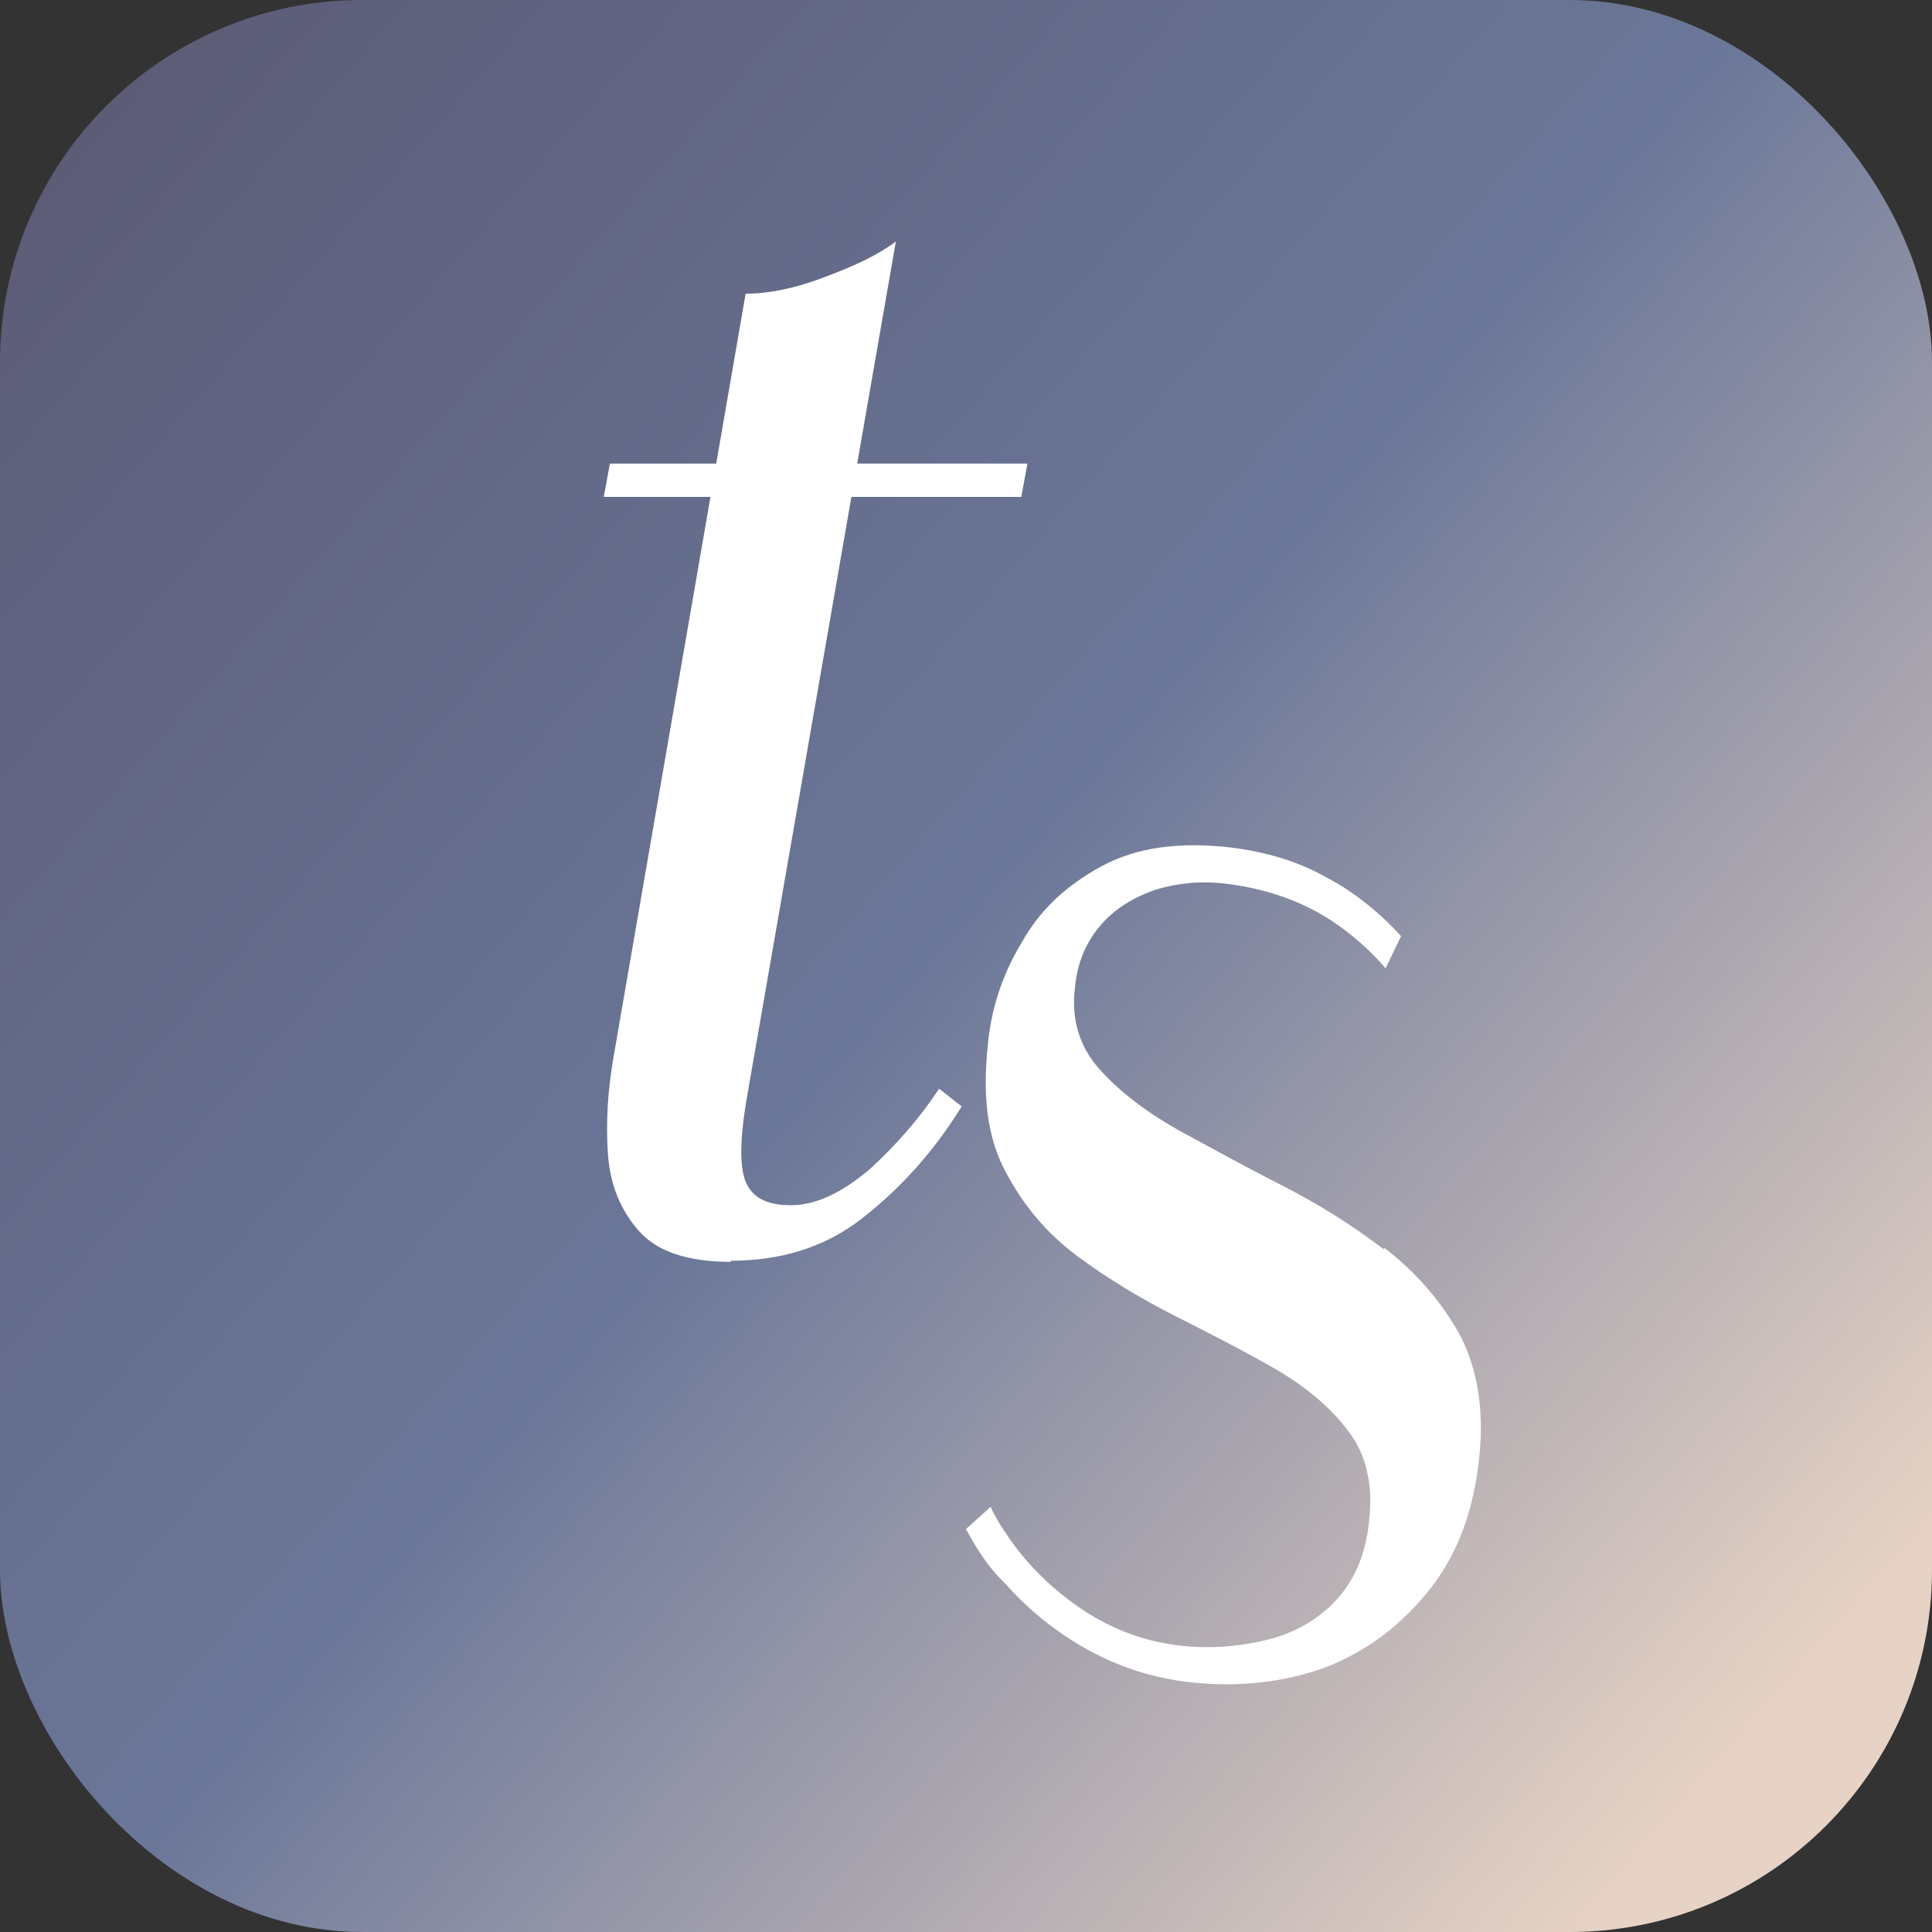
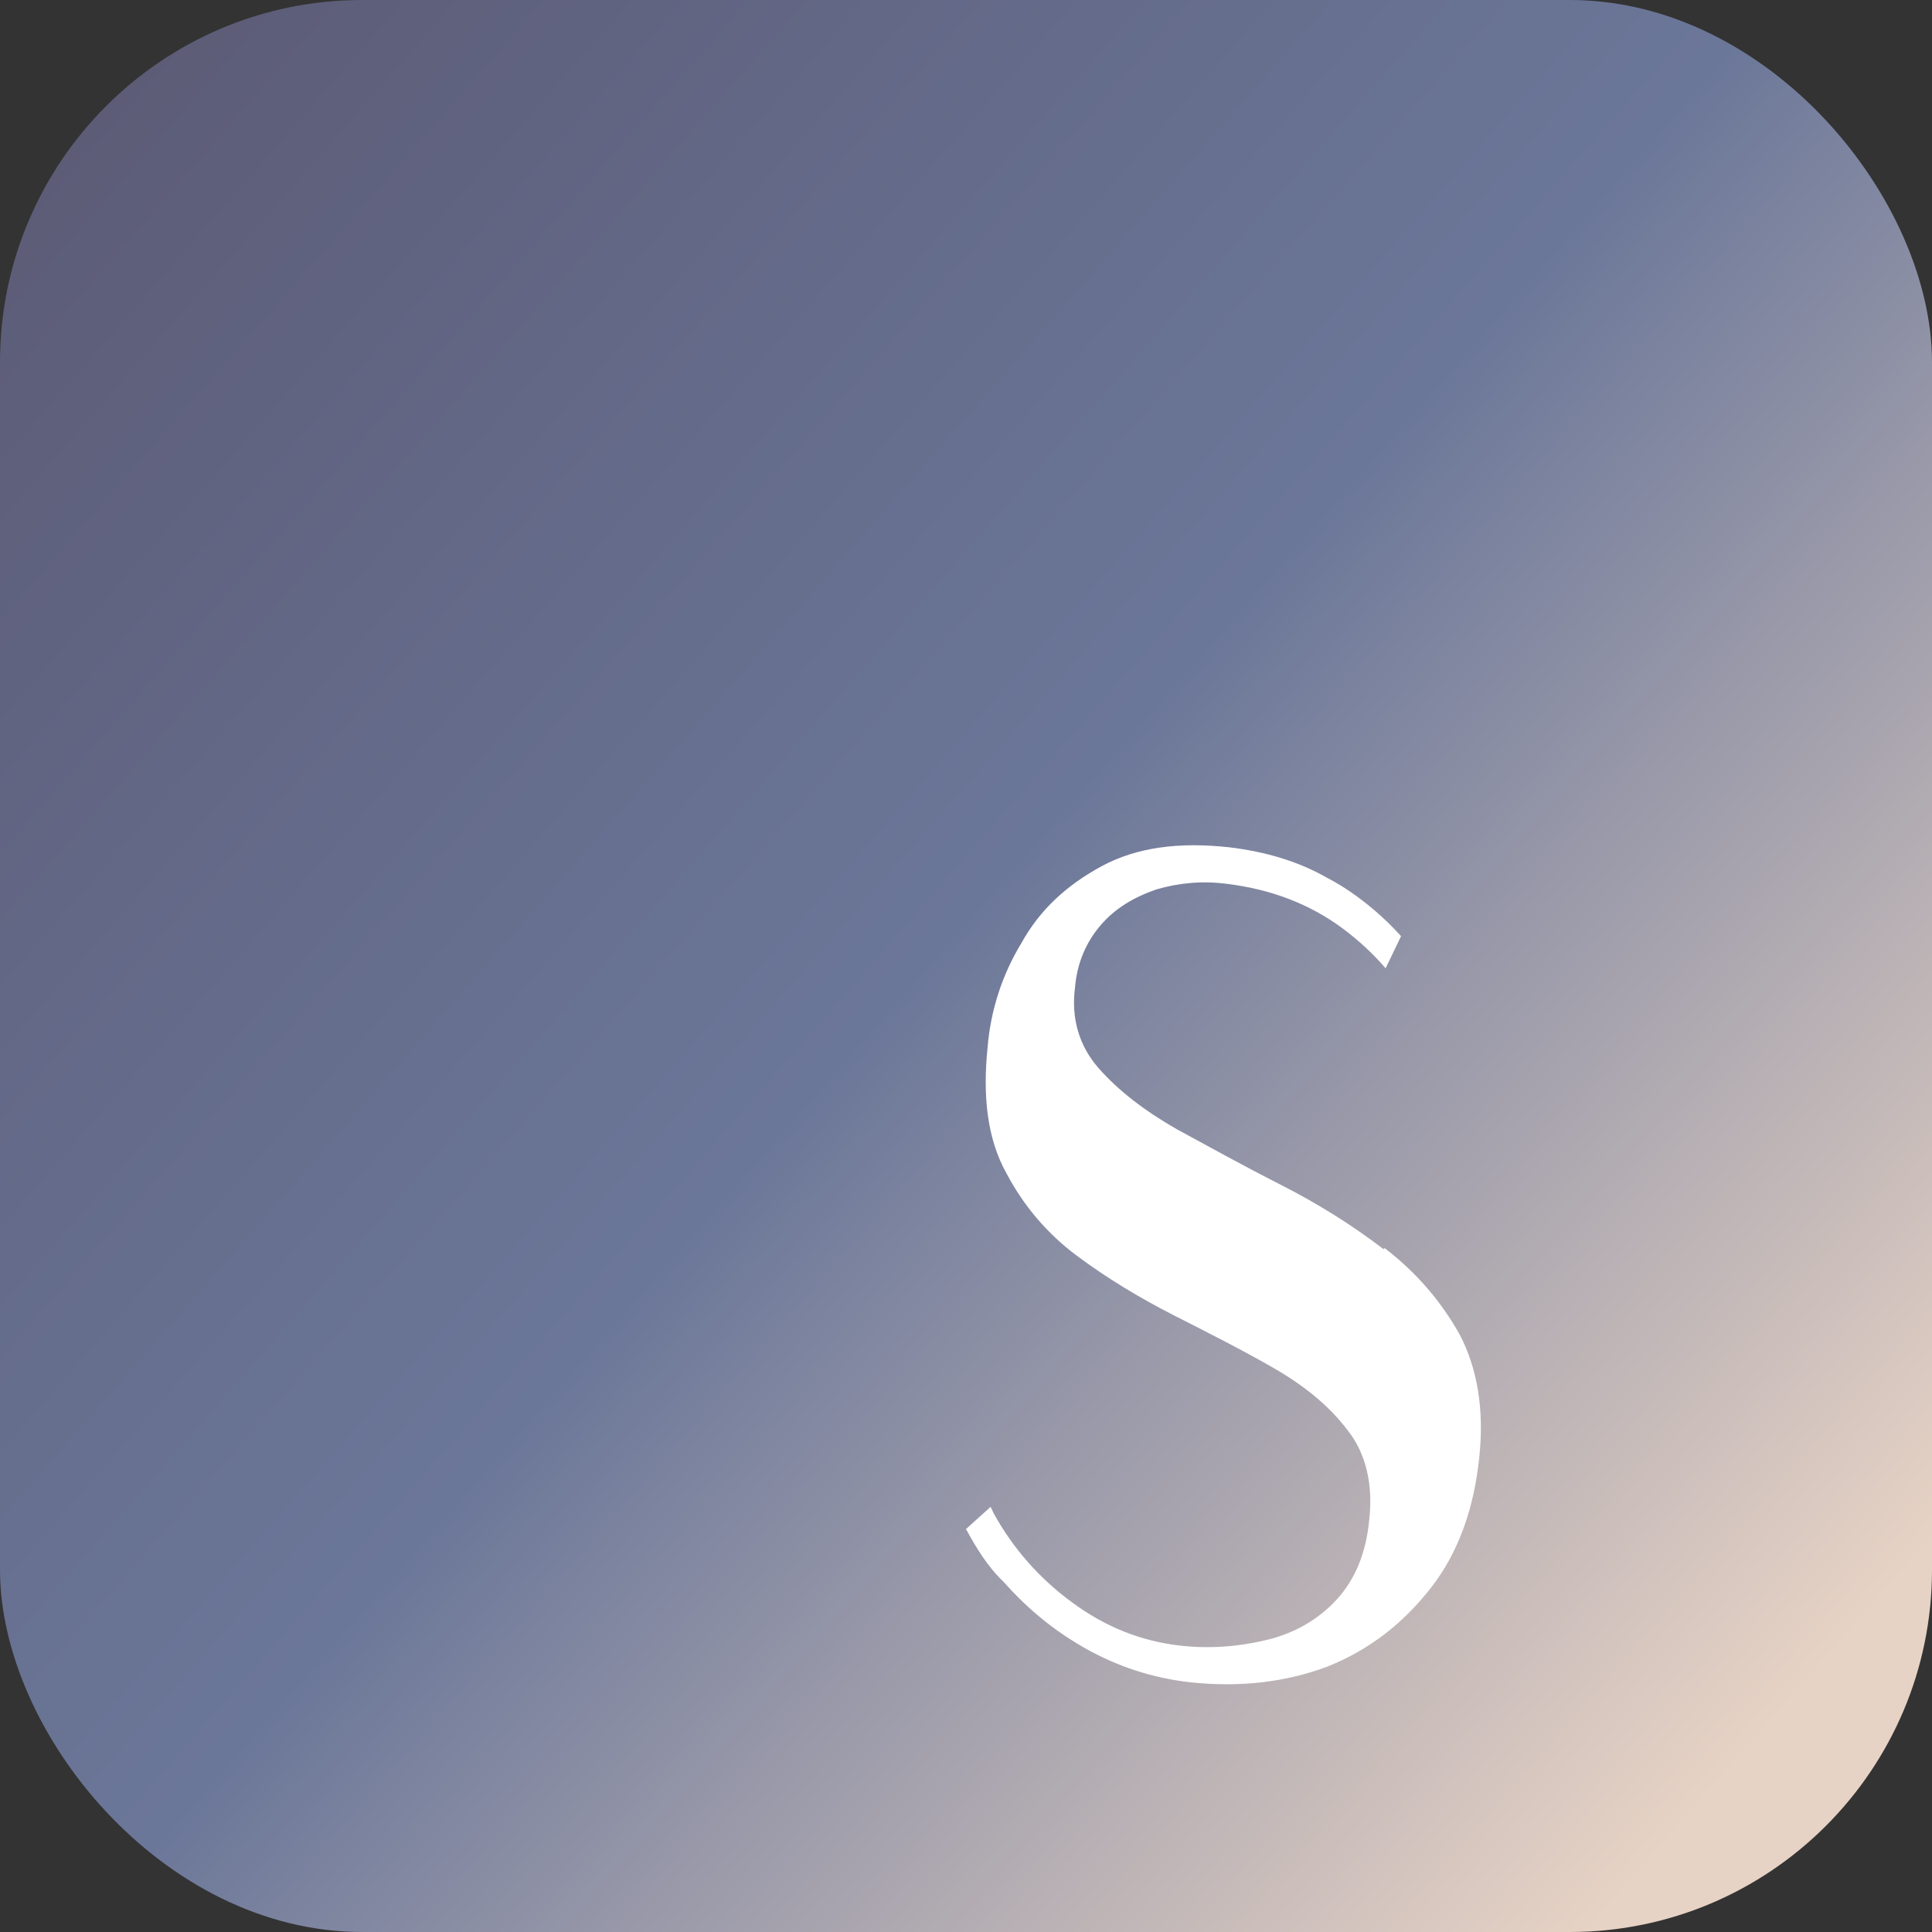
<svg xmlns="http://www.w3.org/2000/svg" width="16" height="16" viewBox="0 0 16 16" fill="none">
  <rect x="0" y="0" width="16" height="16" fill="#333333" stroke="none" />
  <rect width="16" height="16" rx="3" ry="3" fill="url(#paint0_linear_4741_18931)" />
-   <path d="M5 4.115L5.051 3.839H8.509L8.458 4.115H5ZM6.056 10.45C5.698 10.45 5.443 10.367 5.29 10.193C5.136 10.018 5.051 9.806 5.034 9.549C5.017 9.291 5.034 9.034 5.077 8.777L6.175 2.432C6.371 2.432 6.593 2.386 6.831 2.294C7.078 2.202 7.274 2.11 7.419 2L6.184 9.098C6.124 9.448 6.124 9.687 6.184 9.806C6.244 9.926 6.363 9.981 6.55 9.981C6.755 9.981 6.968 9.88 7.198 9.687C7.419 9.485 7.615 9.264 7.777 9.016L7.964 9.163C7.726 9.549 7.445 9.852 7.138 10.091C6.831 10.331 6.465 10.441 6.048 10.441L6.056 10.45Z" fill="white" />
  <path d="M11.458 10.345C11.194 10.143 10.913 9.968 10.607 9.812C10.3 9.656 10.019 9.5 9.746 9.352C9.474 9.196 9.261 9.031 9.099 8.847C8.937 8.663 8.869 8.433 8.903 8.176C8.92 7.973 8.997 7.799 9.116 7.661C9.235 7.523 9.388 7.431 9.576 7.366C9.763 7.311 9.959 7.293 10.164 7.32C10.53 7.366 10.845 7.486 11.118 7.688C11.254 7.789 11.373 7.9 11.475 8.019L11.603 7.753C11.305 7.422 10.998 7.274 10.998 7.274C10.76 7.136 10.487 7.054 10.181 7.017C9.763 6.971 9.414 7.017 9.124 7.173C8.835 7.33 8.613 7.532 8.46 7.808C8.298 8.074 8.204 8.369 8.179 8.672C8.136 9.086 8.179 9.435 8.332 9.711C8.477 9.987 8.673 10.217 8.92 10.401C9.167 10.585 9.44 10.75 9.729 10.897C10.019 11.044 10.291 11.182 10.547 11.329C10.802 11.476 11.007 11.642 11.16 11.844C11.313 12.037 11.373 12.295 11.339 12.589C11.313 12.865 11.22 13.085 11.066 13.251C10.913 13.416 10.717 13.527 10.487 13.582C10.257 13.637 10.019 13.656 9.772 13.628C9.448 13.591 9.15 13.472 8.877 13.269C8.613 13.076 8.392 12.828 8.23 12.534C8.221 12.515 8.213 12.497 8.204 12.479L8 12.663C8.085 12.819 8.179 12.975 8.315 13.104C8.511 13.325 8.733 13.508 8.997 13.656C9.261 13.803 9.542 13.895 9.848 13.931C10.266 13.977 10.649 13.931 10.99 13.803C11.339 13.665 11.62 13.444 11.85 13.15C12.08 12.856 12.208 12.488 12.251 12.065C12.293 11.669 12.233 11.329 12.089 11.053C11.935 10.778 11.731 10.539 11.467 10.336L11.458 10.345Z" fill="white" />
  <defs>
    <linearGradient id="paint0_linear_4741_18931" x1="29.5" y1="25.5" x2="-3" y2="-3" gradientUnits="userSpaceOnUse">
      <stop offset="0.429" stop-color="#E7D3C5" />
      <stop offset="0.647" stop-color="#6B7799" />
      <stop offset="1" stop-color="#544D64" />
    </linearGradient>
  </defs>
</svg>